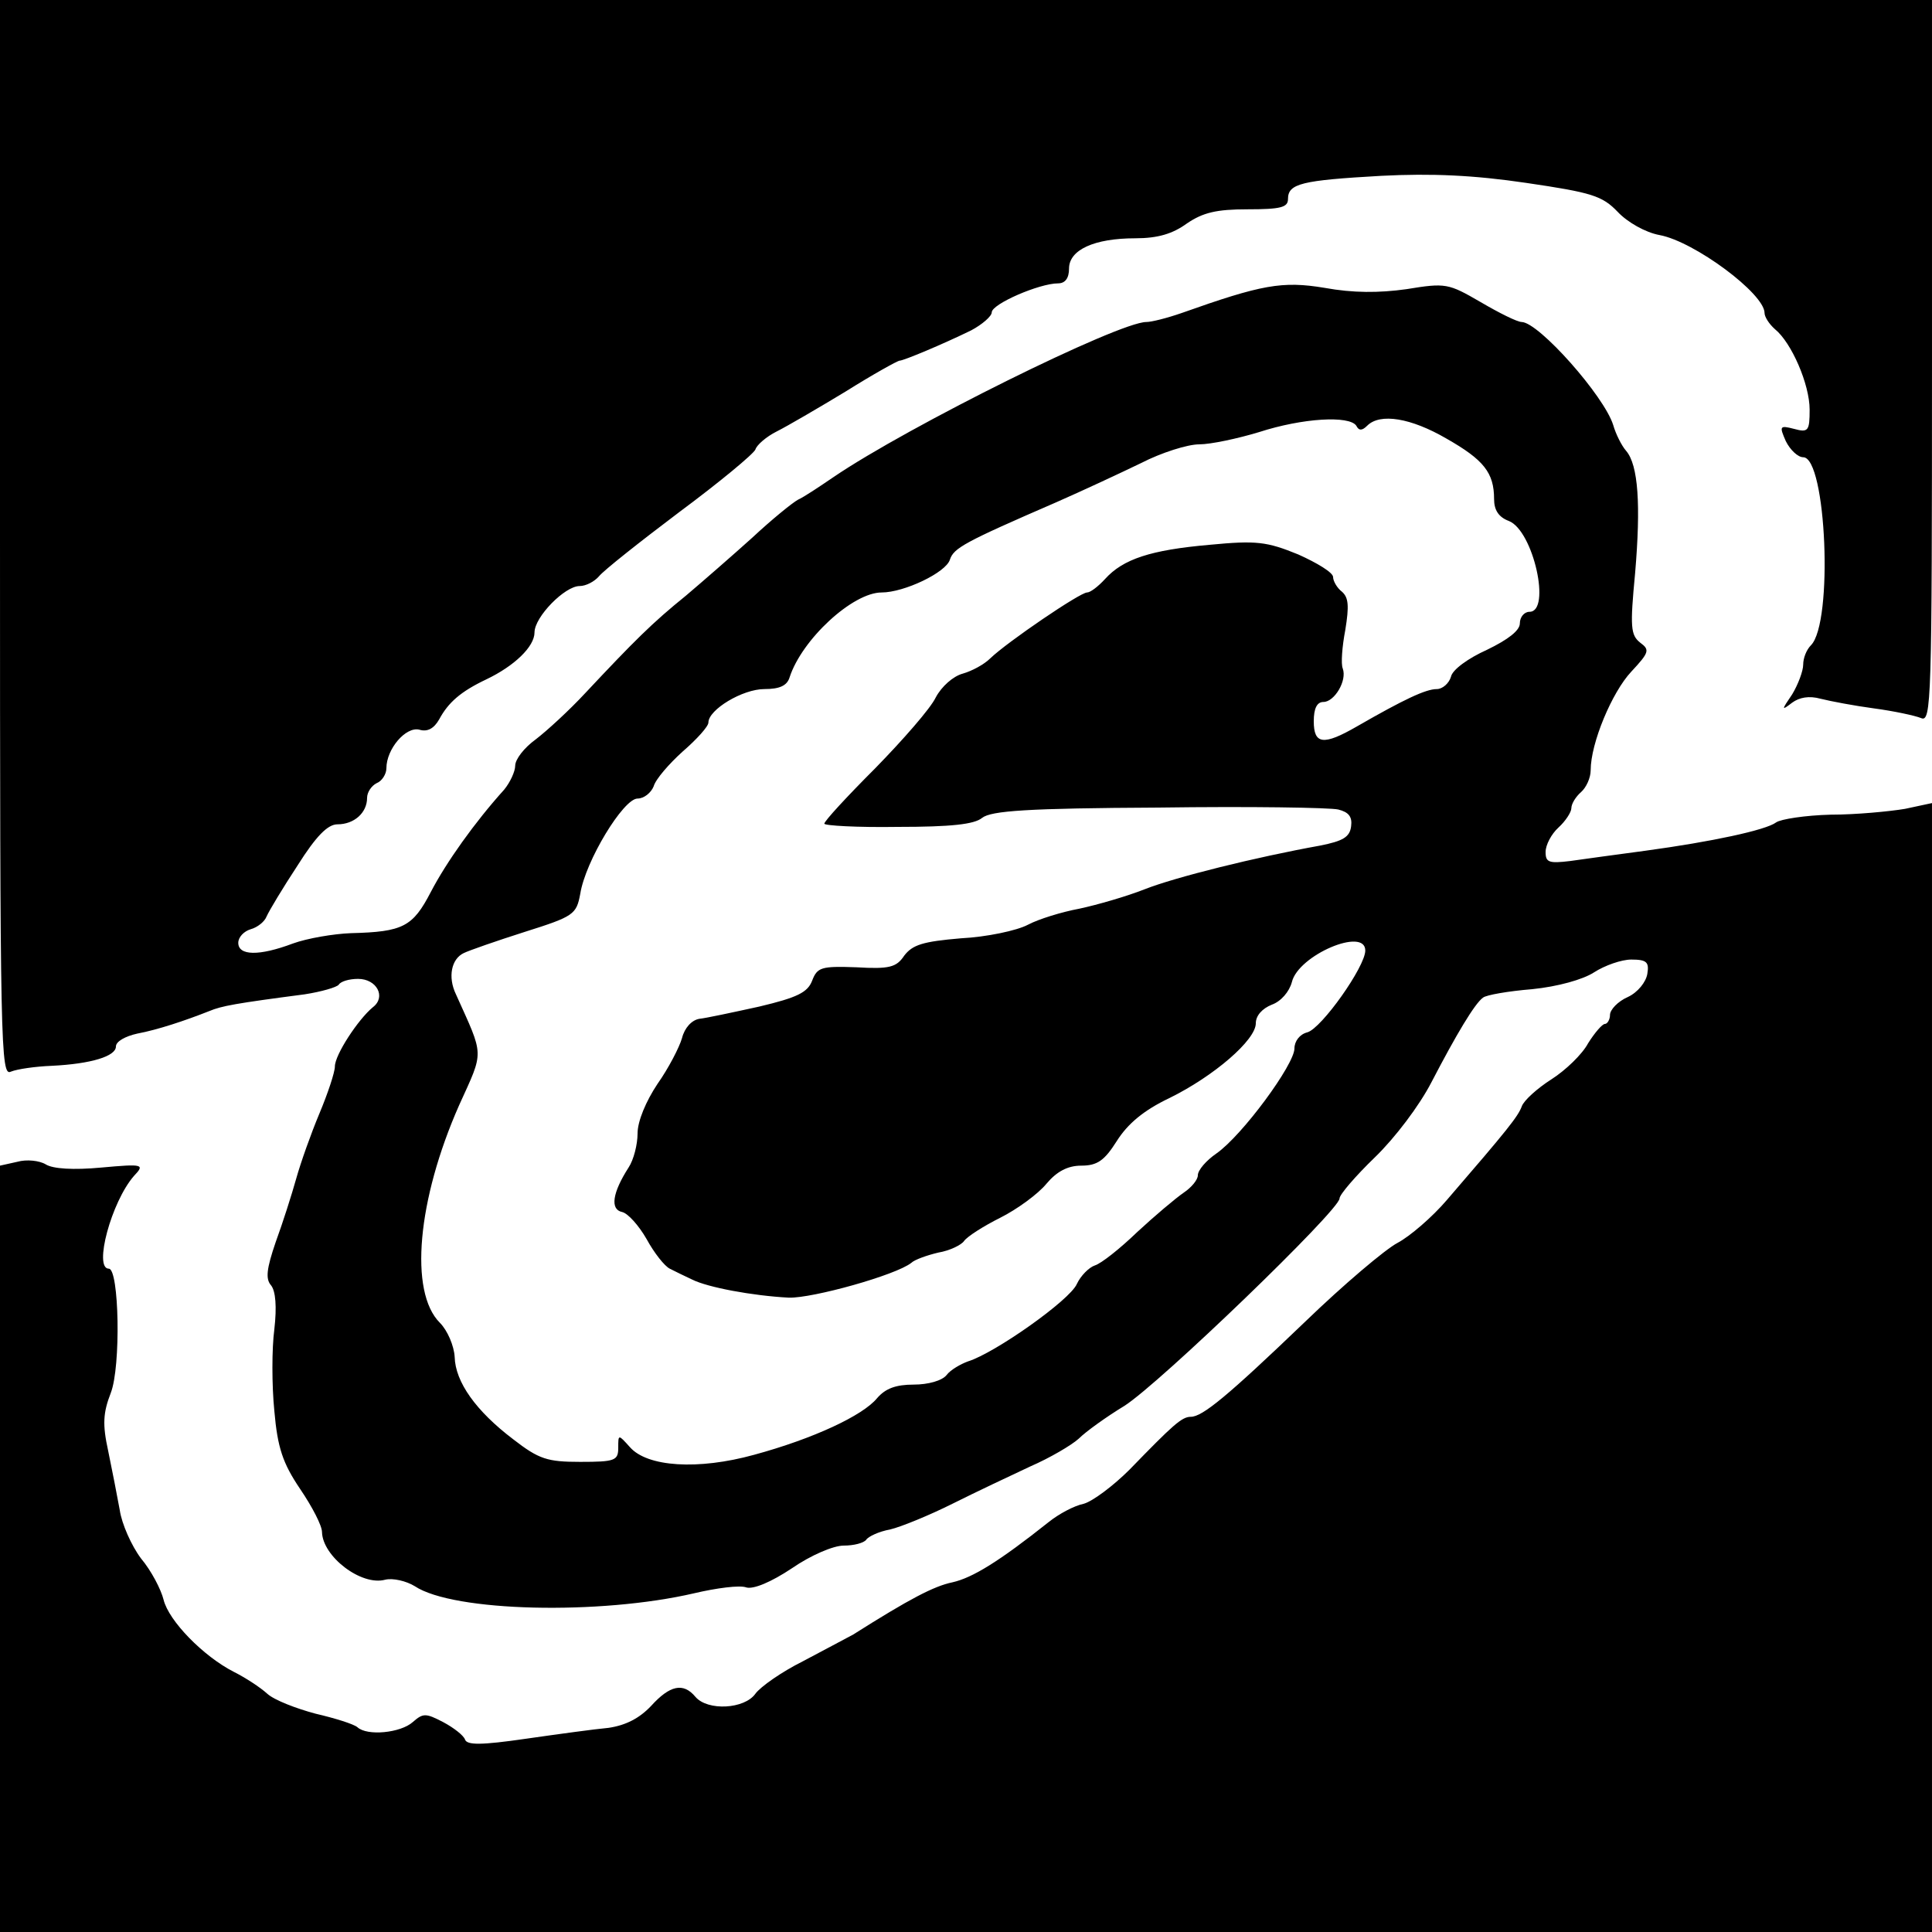
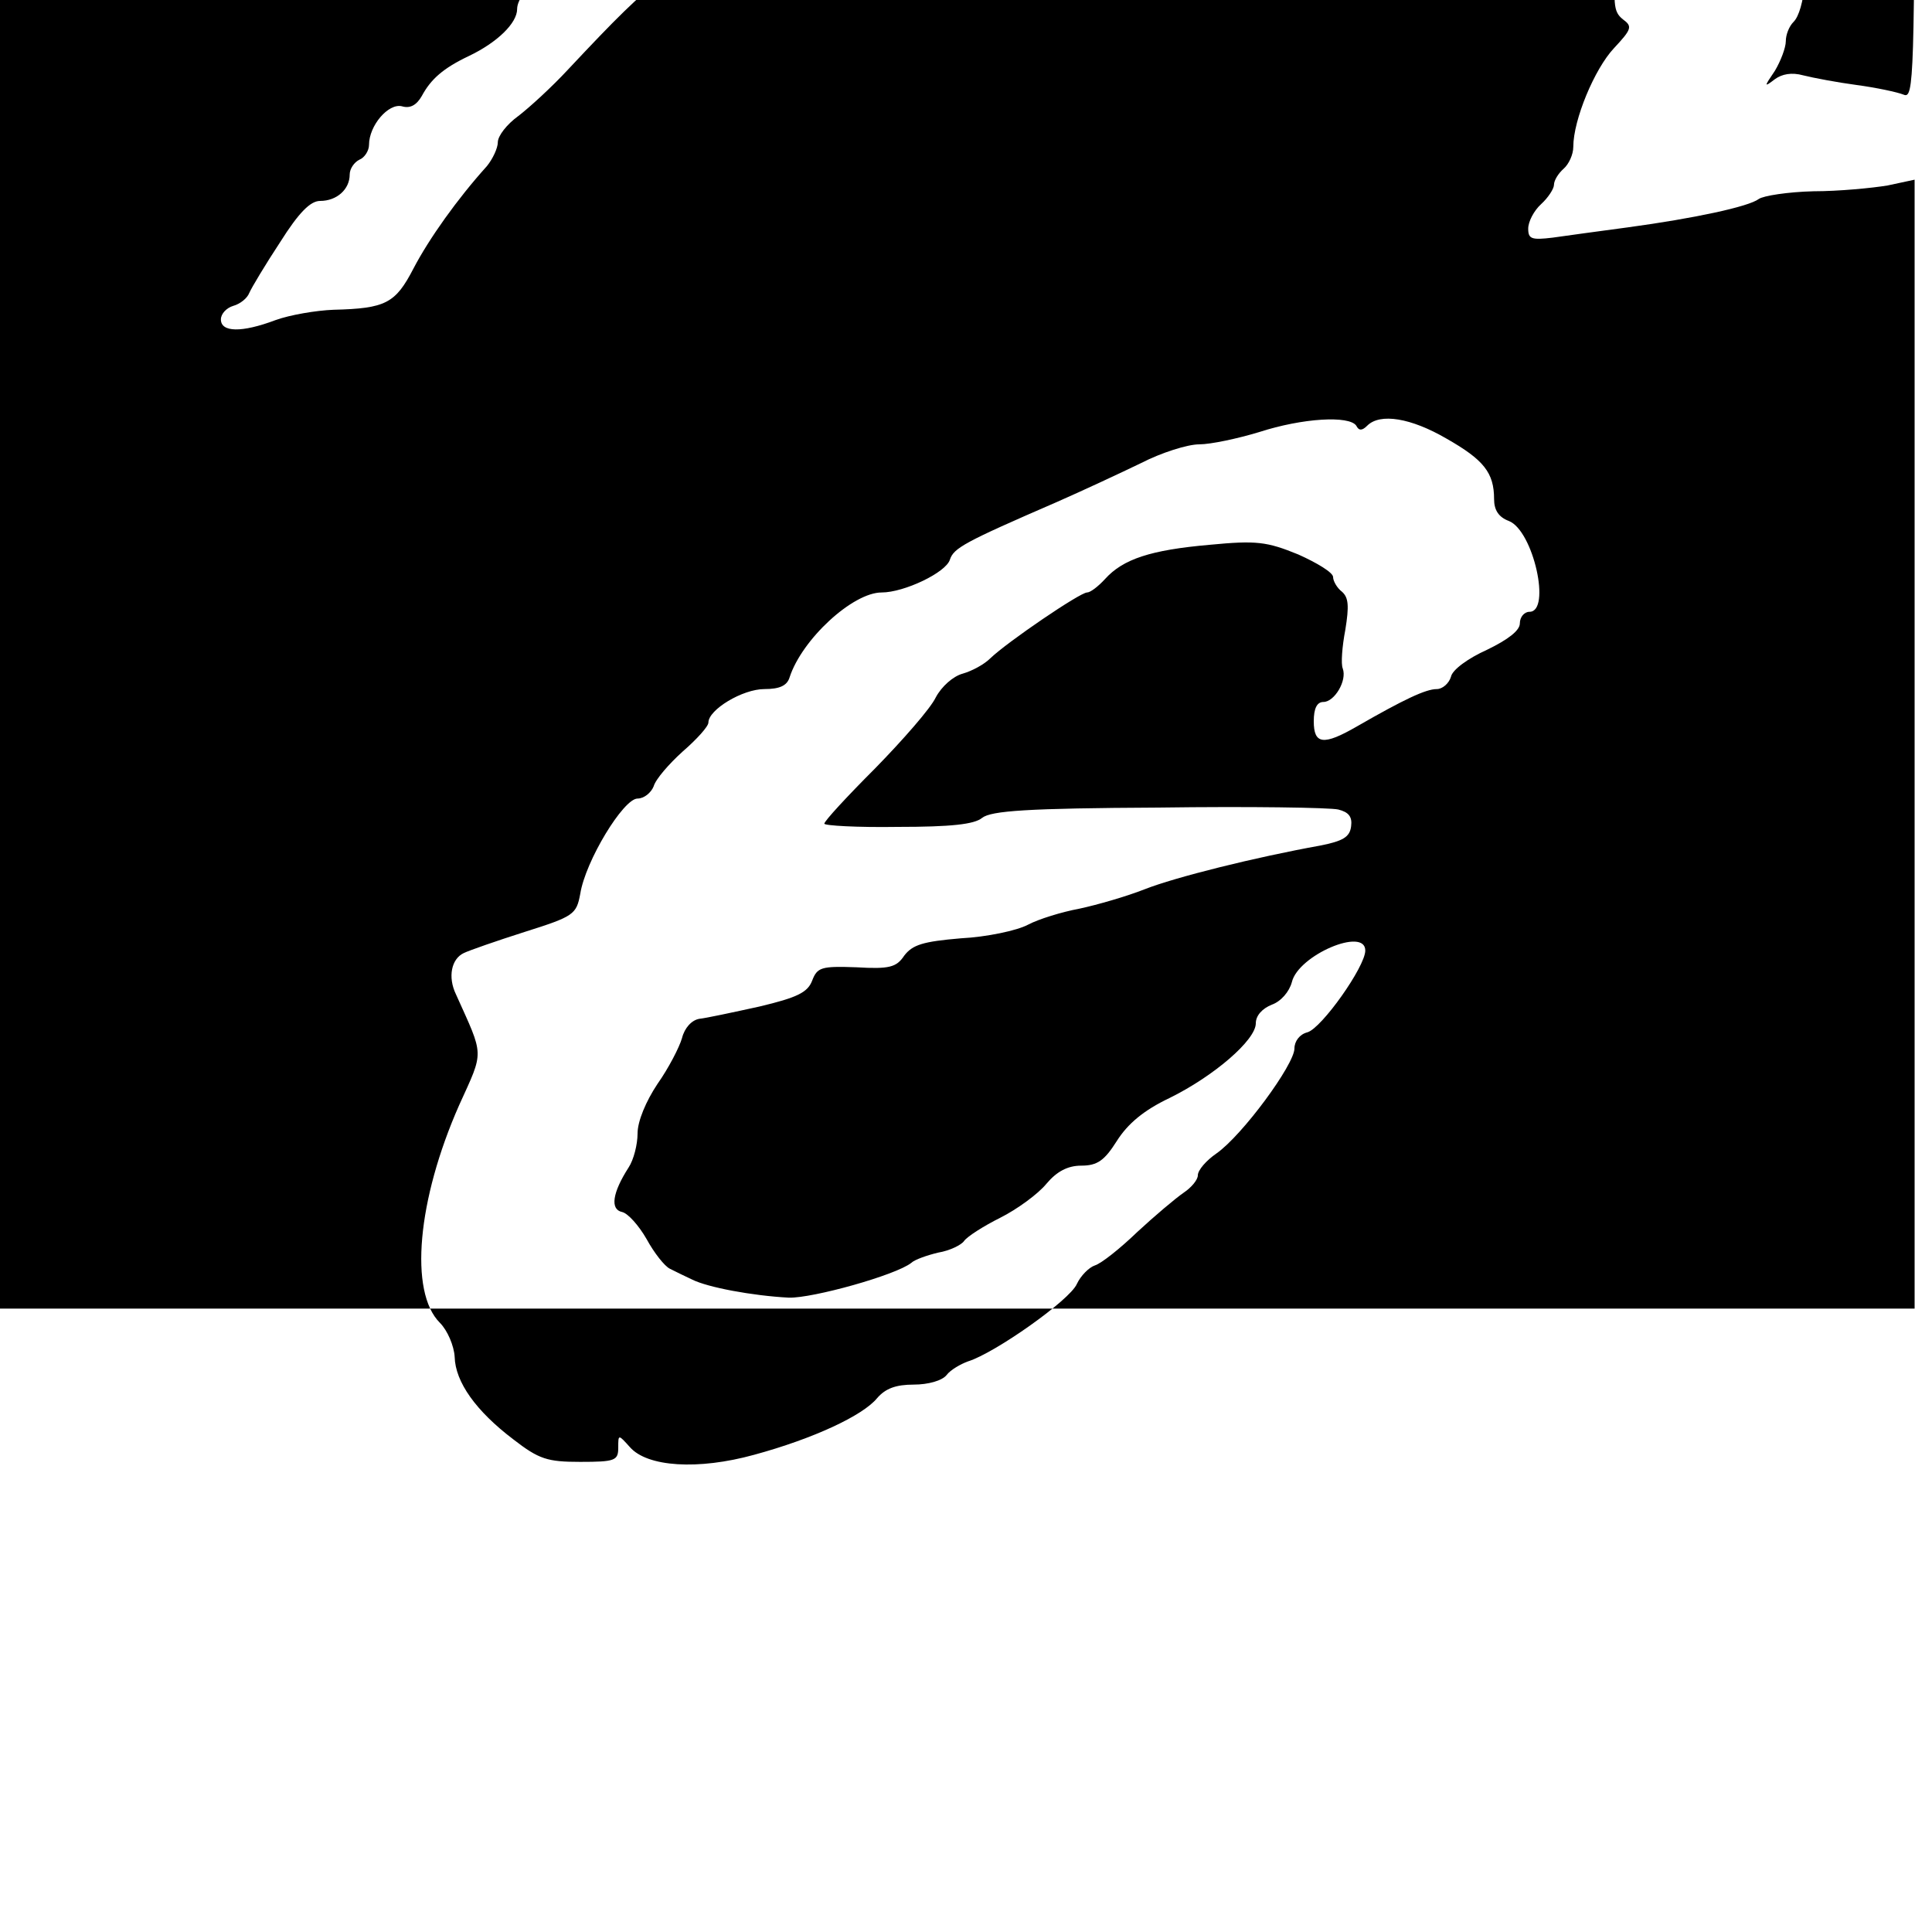
<svg xmlns="http://www.w3.org/2000/svg" version="1.0" width="300pt" height="300pt" viewBox="0 0 300 300" preserveAspectRatio="xMidYMid meet">
  <g transform="translate(0,300) scale(0.1,-0.1)" fill="#000000" stroke="none">
-     <path d="M0 2164 c0 -793 1 -836 17 -828 10 4 38 8 63 9 62 3 100 15 100 30 0 8 15 16 33 20 32 6 74 20 112 35 19 8 41 12 148 26 26 4 50 11 53 15 3 5 16 9 30 9 29 0 44 -28 23 -44 -23 -19 -59 -74 -59 -92 0 -9 -11 -42 -24 -73 -13 -31 -29 -76 -36 -101 -7 -25 -21 -69 -32 -99 -14 -41 -16 -57 -7 -67 7 -9 9 -33 5 -68 -4 -30 -4 -87 0 -127 5 -57 13 -81 40 -121 19 -28 34 -57 34 -67 1 -38 61 -84 98 -74 12 3 33 -2 46 -10 60 -40 288 -45 434 -11 34 8 71 13 81 9 11 -3 38 8 71 30 29 20 64 35 80 35 16 0 31 4 35 9 3 5 20 13 37 16 17 4 61 22 97 40 36 18 91 44 121 58 30 13 64 33 75 43 11 11 43 34 71 51 55 35 334 304 334 322 0 6 25 35 55 64 31 30 69 80 88 117 38 73 67 122 80 131 5 4 39 10 76 13 40 4 79 15 96 26 17 11 43 20 58 20 24 0 28 -4 25 -22 -2 -13 -15 -29 -30 -36 -16 -7 -28 -20 -28 -28 0 -7 -4 -14 -8 -14 -4 0 -16 -14 -26 -30 -9 -17 -35 -42 -57 -56 -22 -14 -43 -33 -46 -42 -6 -16 -22 -36 -116 -145 -23 -27 -58 -57 -77 -67 -19 -10 -84 -65 -143 -122 -122 -117 -160 -148 -178 -148 -14 0 -28 -13 -95 -82 -25 -25 -57 -49 -71 -53 -15 -3 -39 -16 -54 -28 -78 -62 -119 -87 -150 -94 -29 -6 -67 -26 -154 -81 -11 -6 -47 -25 -79 -42 -32 -16 -65 -39 -73 -50 -17 -24 -74 -27 -93 -5 -19 23 -40 18 -69 -14 -18 -19 -39 -30 -66 -34 -22 -2 -80 -10 -129 -17 -69 -10 -91 -10 -94 -1 -2 6 -17 18 -34 27 -27 14 -31 14 -47 0 -19 -17 -71 -22 -86 -8 -6 5 -35 14 -65 21 -30 8 -64 21 -75 31 -11 10 -34 25 -52 34 -47 24 -101 79 -109 112 -4 16 -19 45 -35 64 -15 20 -30 54 -33 75 -4 22 -12 63 -18 92 -9 41 -8 59 4 90 16 41 13 193 -3 193 -24 0 4 104 39 144 17 18 15 19 -51 13 -43 -4 -75 -2 -86 5 -10 6 -30 8 -44 4 l-27 -6 0 -595 0 -595 1500 0 1500 0 0 876 0 877 -42 -9 c-24 -4 -76 -9 -115 -9 -40 -1 -78 -7 -85 -12 -16 -12 -100 -30 -203 -44 -44 -6 -97 -13 -117 -16 -33 -4 -38 -2 -38 14 0 11 9 28 20 38 11 10 20 24 20 30 0 7 7 18 15 25 8 7 15 22 15 34 0 42 33 121 63 153 28 30 29 34 14 45 -15 12 -16 24 -8 108 9 106 5 168 -14 190 -7 8 -16 26 -20 40 -14 45 -115 159 -142 160 -7 0 -35 14 -64 31 -50 29 -54 30 -115 20 -43 -6 -83 -6 -127 2 -66 11 -98 5 -222 -39 -23 -8 -47 -14 -55 -14 -43 0 -370 -162 -486 -241 -22 -15 -46 -31 -55 -35 -9 -5 -41 -31 -71 -59 -30 -27 -77 -68 -103 -90 -52 -42 -80 -70 -156 -151 -25 -27 -60 -59 -77 -72 -18 -13 -32 -31 -32 -41 0 -9 -8 -26 -17 -37 -46 -51 -90 -113 -114 -159 -28 -54 -43 -62 -124 -64 -27 -1 -68 -8 -90 -16 -53 -20 -85 -19 -85 1 0 9 9 18 19 21 11 3 22 12 25 20 4 9 25 44 48 79 29 46 47 64 62 64 26 0 46 18 46 41 0 9 7 19 15 23 8 3 15 14 15 23 0 30 30 65 51 60 13 -4 23 2 31 16 14 26 33 43 73 62 44 21 75 51 75 73 0 24 47 72 70 72 10 0 23 7 30 15 7 9 64 54 125 100 62 46 115 90 118 97 2 7 17 20 33 28 16 8 64 36 107 62 43 27 81 48 84 48 6 0 66 25 111 47 17 9 32 22 32 28 0 13 74 45 103 45 11 0 17 8 17 23 0 29 39 47 103 47 35 0 58 7 80 23 25 17 46 22 94 22 52 0 63 3 63 16 0 24 21 29 145 36 78 4 144 1 225 -11 102 -15 118 -20 142 -45 15 -16 43 -32 65 -36 54 -10 163 -91 163 -121 0 -6 7 -17 16 -25 26 -21 54 -86 54 -125 0 -33 -2 -36 -24 -30 -23 6 -23 4 -13 -19 7 -14 19 -25 27 -25 36 0 47 -257 12 -292 -7 -7 -12 -20 -12 -30 0 -10 -8 -31 -17 -46 -17 -25 -17 -26 0 -13 11 8 26 11 44 6 16 -4 53 -11 83 -15 30 -4 63 -11 73 -15 16 -7 17 23 17 554 l0 561 -1500 0 -1500 0 0 -836z m2106 175 c4 -8 9 -8 17 0 20 20 68 12 123 -20 58 -33 74 -53 74 -94 0 -17 7 -28 23 -34 38 -15 66 -141 32 -141 -8 0 -15 -8 -15 -18 0 -11 -18 -25 -51 -41 -29 -13 -54 -31 -56 -42 -3 -10 -13 -19 -22 -19 -17 0 -51 -16 -124 -58 -52 -30 -67 -28 -67 8 0 20 5 30 15 30 17 0 37 33 30 52 -3 7 -1 34 4 60 6 37 5 50 -5 59 -8 6 -14 17 -14 23 0 7 -25 22 -54 35 -49 20 -65 22 -138 15 -91 -8 -134 -22 -162 -53 -11 -12 -23 -21 -28 -21 -11 0 -124 -77 -150 -102 -10 -10 -29 -20 -43 -24 -15 -4 -33 -20 -42 -37 -8 -17 -51 -66 -94 -110 -44 -44 -79 -82 -79 -86 0 -3 51 -6 114 -5 83 0 119 4 131 14 14 11 70 15 274 16 141 2 266 0 279 -3 16 -4 22 -11 20 -26 -2 -17 -13 -23 -48 -30 -100 -18 -225 -49 -273 -68 -28 -11 -73 -24 -101 -30 -27 -5 -63 -16 -80 -25 -17 -9 -64 -19 -104 -21 -59 -5 -75 -10 -88 -27 -12 -18 -23 -21 -74 -18 -55 2 -61 0 -69 -21 -7 -18 -23 -26 -82 -40 -41 -9 -83 -18 -93 -19 -12 -2 -23 -14 -27 -30 -4 -14 -21 -47 -38 -71 -18 -27 -31 -58 -31 -77 0 -17 -6 -41 -14 -53 -25 -39 -29 -65 -10 -69 9 -2 26 -21 38 -42 12 -22 28 -42 36 -46 8 -4 24 -12 35 -17 24 -12 93 -25 150 -28 37 -1 166 35 190 54 5 5 25 12 42 16 18 3 36 12 40 18 5 7 30 23 56 36 26 13 59 37 72 53 16 19 33 28 54 28 25 0 36 8 55 38 17 27 42 48 82 67 69 34 134 90 134 116 0 12 10 23 25 29 14 5 27 20 31 35 10 42 114 86 114 49 0 -25 -68 -121 -90 -127 -12 -3 -20 -14 -20 -25 0 -25 -81 -135 -121 -163 -16 -11 -29 -26 -29 -34 0 -7 -10 -19 -22 -27 -13 -9 -45 -36 -72 -61 -27 -26 -56 -49 -66 -52 -9 -3 -22 -16 -28 -29 -11 -25 -127 -107 -169 -120 -11 -4 -27 -13 -33 -21 -7 -9 -29 -15 -51 -15 -28 0 -44 -6 -57 -21 -22 -27 -99 -63 -191 -88 -87 -24 -166 -19 -193 12 -18 20 -18 20 -18 -1 0 -20 -5 -22 -59 -22 -51 0 -64 4 -104 35 -58 44 -90 89 -91 128 -1 17 -11 41 -23 53 -48 48 -35 191 30 338 39 86 39 74 -5 172 -13 27 -7 55 12 64 8 4 51 19 95 33 76 24 80 27 86 59 8 51 67 148 89 148 10 0 21 9 25 19 3 11 24 35 45 54 22 19 40 39 40 45 0 20 53 52 87 52 23 0 35 5 39 18 19 59 98 132 143 132 35 0 100 31 106 51 6 18 22 27 165 89 41 18 101 46 132 61 31 16 72 29 90 29 18 0 60 9 93 19 68 22 140 26 151 10z" />
+     <path d="M0 2164 l-27 -6 0 -595 0 -595 1500 0 1500 0 0 876 0 877 -42 -9 c-24 -4 -76 -9 -115 -9 -40 -1 -78 -7 -85 -12 -16 -12 -100 -30 -203 -44 -44 -6 -97 -13 -117 -16 -33 -4 -38 -2 -38 14 0 11 9 28 20 38 11 10 20 24 20 30 0 7 7 18 15 25 8 7 15 22 15 34 0 42 33 121 63 153 28 30 29 34 14 45 -15 12 -16 24 -8 108 9 106 5 168 -14 190 -7 8 -16 26 -20 40 -14 45 -115 159 -142 160 -7 0 -35 14 -64 31 -50 29 -54 30 -115 20 -43 -6 -83 -6 -127 2 -66 11 -98 5 -222 -39 -23 -8 -47 -14 -55 -14 -43 0 -370 -162 -486 -241 -22 -15 -46 -31 -55 -35 -9 -5 -41 -31 -71 -59 -30 -27 -77 -68 -103 -90 -52 -42 -80 -70 -156 -151 -25 -27 -60 -59 -77 -72 -18 -13 -32 -31 -32 -41 0 -9 -8 -26 -17 -37 -46 -51 -90 -113 -114 -159 -28 -54 -43 -62 -124 -64 -27 -1 -68 -8 -90 -16 -53 -20 -85 -19 -85 1 0 9 9 18 19 21 11 3 22 12 25 20 4 9 25 44 48 79 29 46 47 64 62 64 26 0 46 18 46 41 0 9 7 19 15 23 8 3 15 14 15 23 0 30 30 65 51 60 13 -4 23 2 31 16 14 26 33 43 73 62 44 21 75 51 75 73 0 24 47 72 70 72 10 0 23 7 30 15 7 9 64 54 125 100 62 46 115 90 118 97 2 7 17 20 33 28 16 8 64 36 107 62 43 27 81 48 84 48 6 0 66 25 111 47 17 9 32 22 32 28 0 13 74 45 103 45 11 0 17 8 17 23 0 29 39 47 103 47 35 0 58 7 80 23 25 17 46 22 94 22 52 0 63 3 63 16 0 24 21 29 145 36 78 4 144 1 225 -11 102 -15 118 -20 142 -45 15 -16 43 -32 65 -36 54 -10 163 -91 163 -121 0 -6 7 -17 16 -25 26 -21 54 -86 54 -125 0 -33 -2 -36 -24 -30 -23 6 -23 4 -13 -19 7 -14 19 -25 27 -25 36 0 47 -257 12 -292 -7 -7 -12 -20 -12 -30 0 -10 -8 -31 -17 -46 -17 -25 -17 -26 0 -13 11 8 26 11 44 6 16 -4 53 -11 83 -15 30 -4 63 -11 73 -15 16 -7 17 23 17 554 l0 561 -1500 0 -1500 0 0 -836z m2106 175 c4 -8 9 -8 17 0 20 20 68 12 123 -20 58 -33 74 -53 74 -94 0 -17 7 -28 23 -34 38 -15 66 -141 32 -141 -8 0 -15 -8 -15 -18 0 -11 -18 -25 -51 -41 -29 -13 -54 -31 -56 -42 -3 -10 -13 -19 -22 -19 -17 0 -51 -16 -124 -58 -52 -30 -67 -28 -67 8 0 20 5 30 15 30 17 0 37 33 30 52 -3 7 -1 34 4 60 6 37 5 50 -5 59 -8 6 -14 17 -14 23 0 7 -25 22 -54 35 -49 20 -65 22 -138 15 -91 -8 -134 -22 -162 -53 -11 -12 -23 -21 -28 -21 -11 0 -124 -77 -150 -102 -10 -10 -29 -20 -43 -24 -15 -4 -33 -20 -42 -37 -8 -17 -51 -66 -94 -110 -44 -44 -79 -82 -79 -86 0 -3 51 -6 114 -5 83 0 119 4 131 14 14 11 70 15 274 16 141 2 266 0 279 -3 16 -4 22 -11 20 -26 -2 -17 -13 -23 -48 -30 -100 -18 -225 -49 -273 -68 -28 -11 -73 -24 -101 -30 -27 -5 -63 -16 -80 -25 -17 -9 -64 -19 -104 -21 -59 -5 -75 -10 -88 -27 -12 -18 -23 -21 -74 -18 -55 2 -61 0 -69 -21 -7 -18 -23 -26 -82 -40 -41 -9 -83 -18 -93 -19 -12 -2 -23 -14 -27 -30 -4 -14 -21 -47 -38 -71 -18 -27 -31 -58 -31 -77 0 -17 -6 -41 -14 -53 -25 -39 -29 -65 -10 -69 9 -2 26 -21 38 -42 12 -22 28 -42 36 -46 8 -4 24 -12 35 -17 24 -12 93 -25 150 -28 37 -1 166 35 190 54 5 5 25 12 42 16 18 3 36 12 40 18 5 7 30 23 56 36 26 13 59 37 72 53 16 19 33 28 54 28 25 0 36 8 55 38 17 27 42 48 82 67 69 34 134 90 134 116 0 12 10 23 25 29 14 5 27 20 31 35 10 42 114 86 114 49 0 -25 -68 -121 -90 -127 -12 -3 -20 -14 -20 -25 0 -25 -81 -135 -121 -163 -16 -11 -29 -26 -29 -34 0 -7 -10 -19 -22 -27 -13 -9 -45 -36 -72 -61 -27 -26 -56 -49 -66 -52 -9 -3 -22 -16 -28 -29 -11 -25 -127 -107 -169 -120 -11 -4 -27 -13 -33 -21 -7 -9 -29 -15 -51 -15 -28 0 -44 -6 -57 -21 -22 -27 -99 -63 -191 -88 -87 -24 -166 -19 -193 12 -18 20 -18 20 -18 -1 0 -20 -5 -22 -59 -22 -51 0 -64 4 -104 35 -58 44 -90 89 -91 128 -1 17 -11 41 -23 53 -48 48 -35 191 30 338 39 86 39 74 -5 172 -13 27 -7 55 12 64 8 4 51 19 95 33 76 24 80 27 86 59 8 51 67 148 89 148 10 0 21 9 25 19 3 11 24 35 45 54 22 19 40 39 40 45 0 20 53 52 87 52 23 0 35 5 39 18 19 59 98 132 143 132 35 0 100 31 106 51 6 18 22 27 165 89 41 18 101 46 132 61 31 16 72 29 90 29 18 0 60 9 93 19 68 22 140 26 151 10z" />
  </g>
</svg>